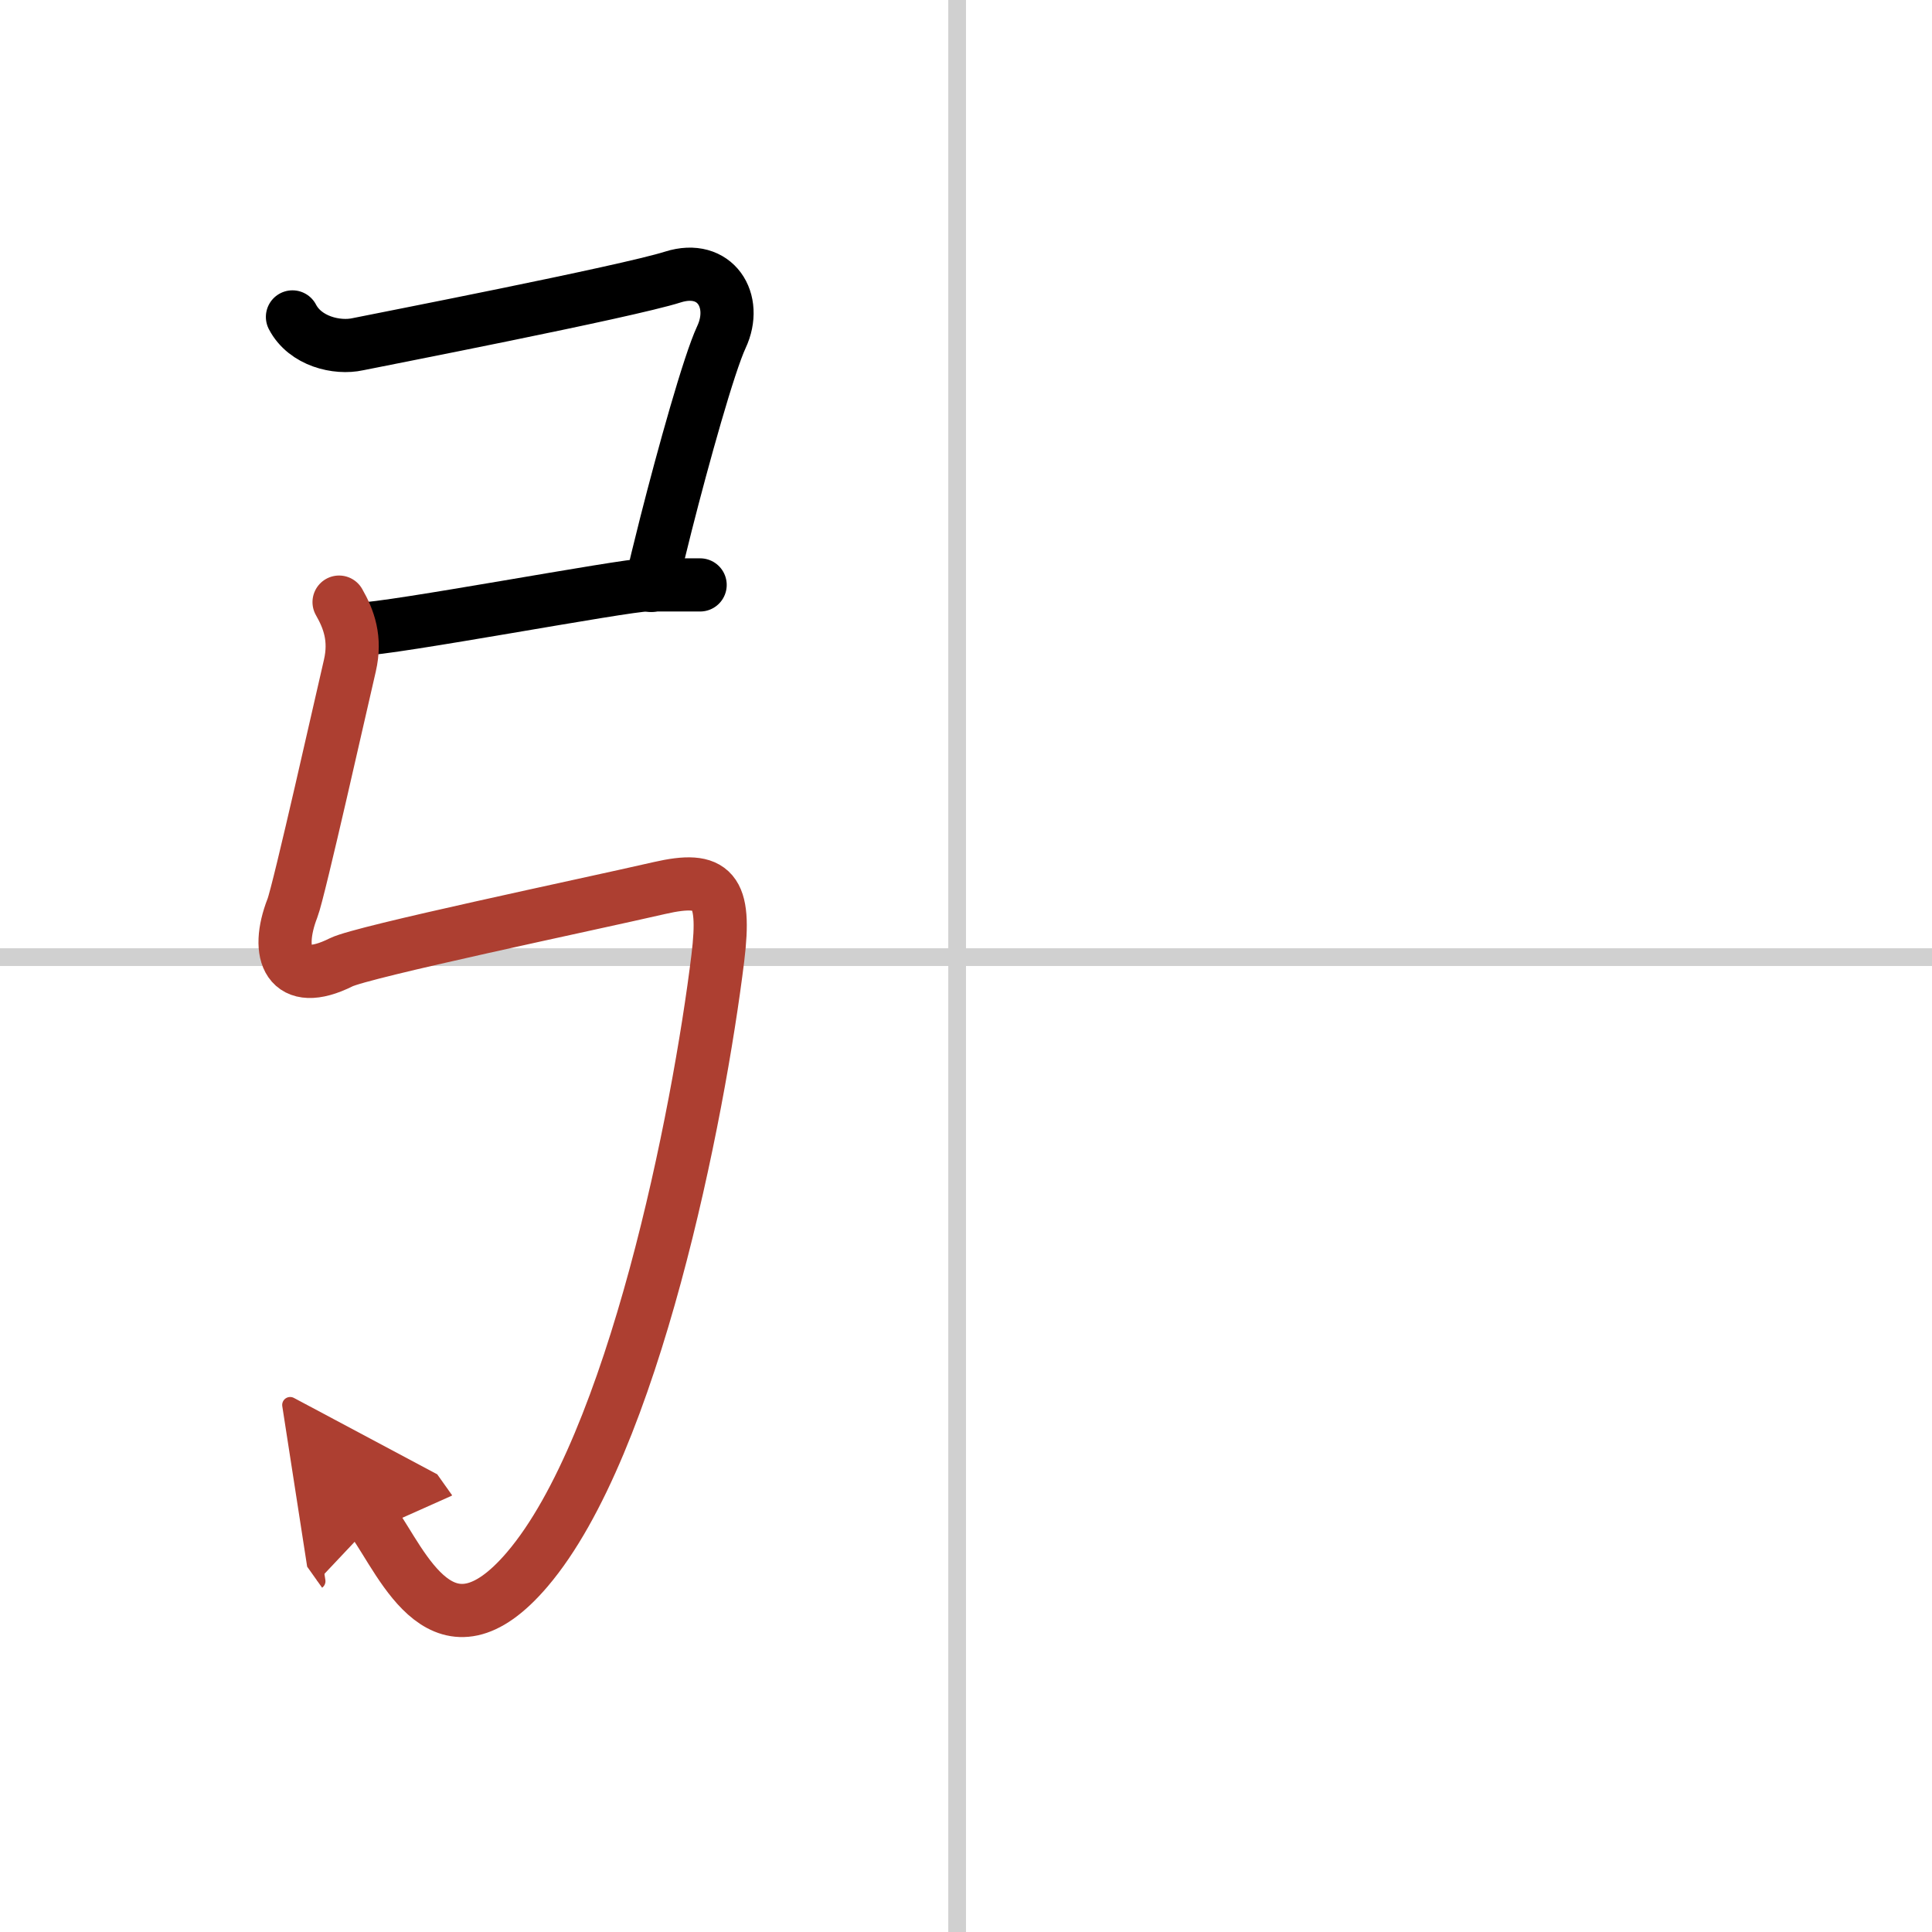
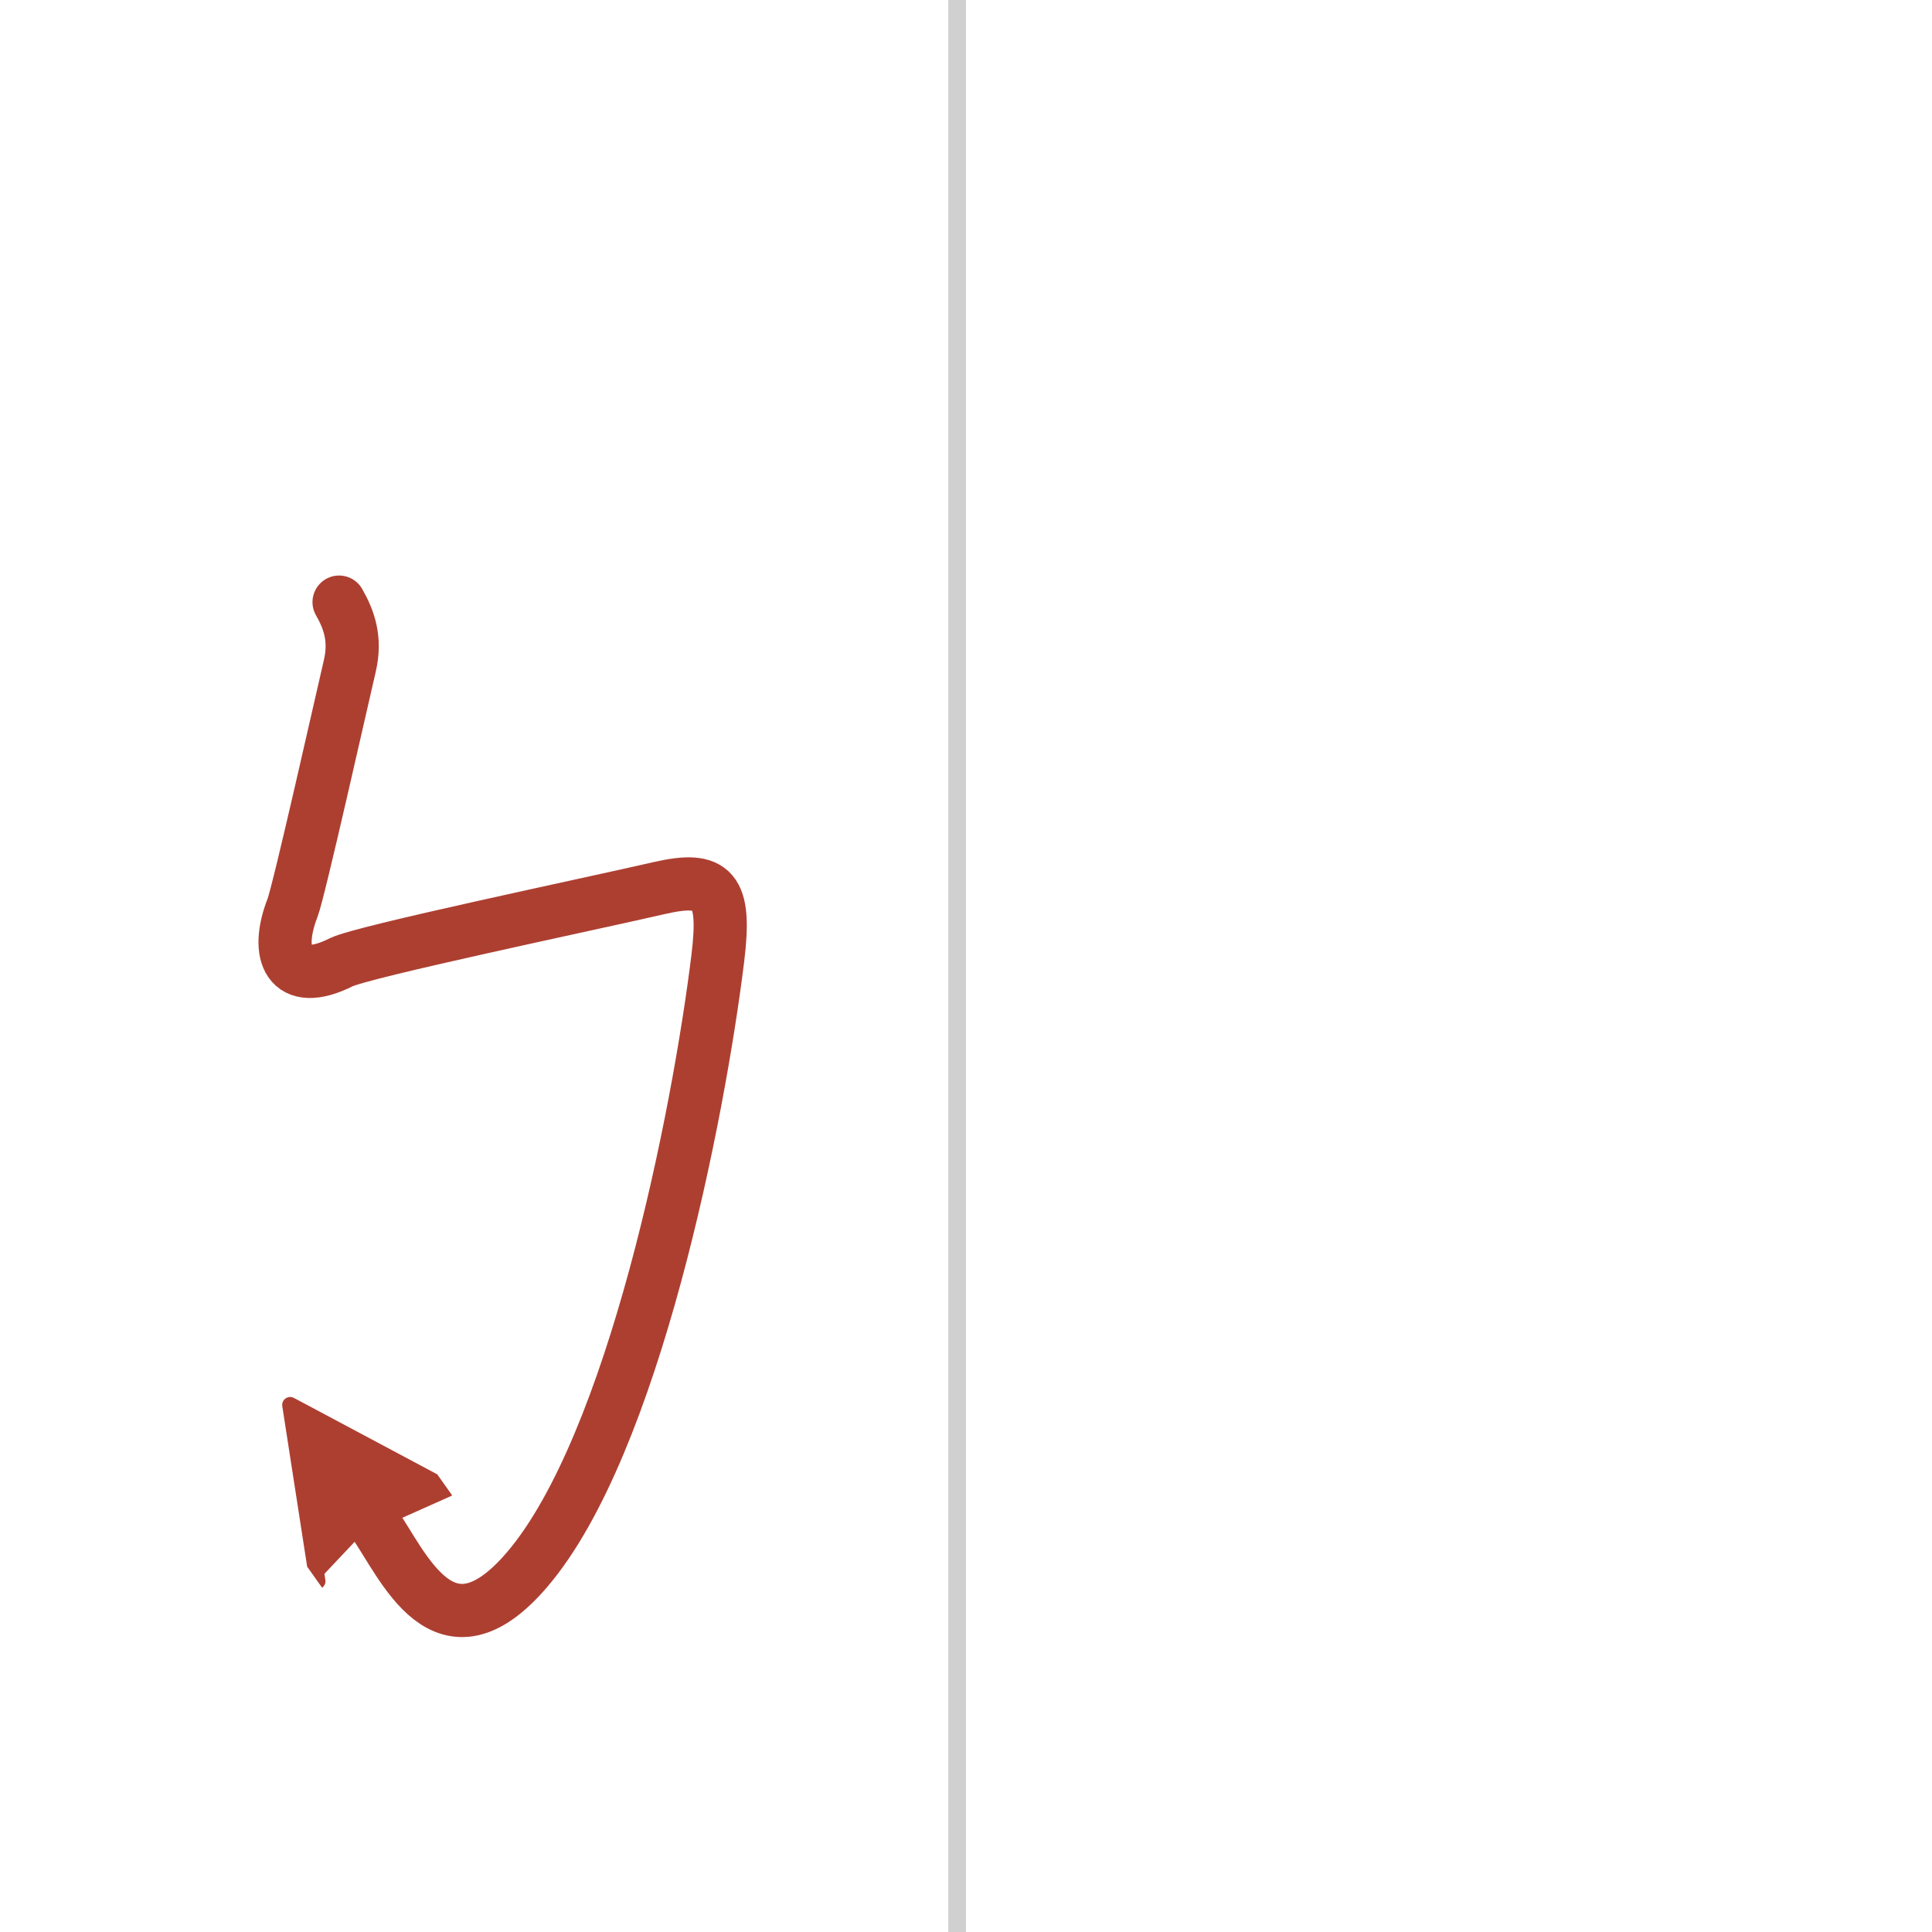
<svg xmlns="http://www.w3.org/2000/svg" width="400" height="400" viewBox="0 0 109 109">
  <defs>
    <marker id="a" markerWidth="4" orient="auto" refX="1" refY="5" viewBox="0 0 10 10">
      <polyline points="0 0 10 5 0 10 1 5" fill="#ad3f31" stroke="#ad3f31" />
    </marker>
  </defs>
  <g fill="none" stroke="#000" stroke-linecap="round" stroke-linejoin="round" stroke-width="3">
    <rect width="100%" height="100%" fill="#fff" stroke="#fff" />
    <line x1="54" x2="54" y2="109" stroke="#d0d0d0" stroke-width="1" />
-     <line x2="109" y1="54" y2="54" stroke="#d0d0d0" stroke-width="1" />
-     <path d="m16.5 17.88c0.72 1.38 2.51 1.8 3.69 1.54 0.96-0.2 15.17-2.96 17.77-3.79 2.4-0.76 3.7 1.34 2.74 3.39-0.7 1.5-2.15 6.7-3.13 10.56-0.36 1.42-0.66 2.65-0.83 3.45" />
-     <path d="m20.25 35.5c1.75 0 15-2.5 16.25-2.5s2 0 3 0" />
    <path d="m19.13 33.97c0.55 0.96 0.96 2.06 0.61 3.58-0.41 1.74-2.88 12.77-3.24 13.68-1 2.56-0.25 4.56 2.75 3.06 1.21-0.6 13.83-3.24 17.96-4.19 3.06-0.7 3.76 0.08 3.29 3.94-1.09 8.88-4.75 27.46-10.75 34.5-4.73 5.55-7-0.29-8.69-2.67" marker-end="url(#a)" stroke="#ad3f31" />
  </g>
</svg>